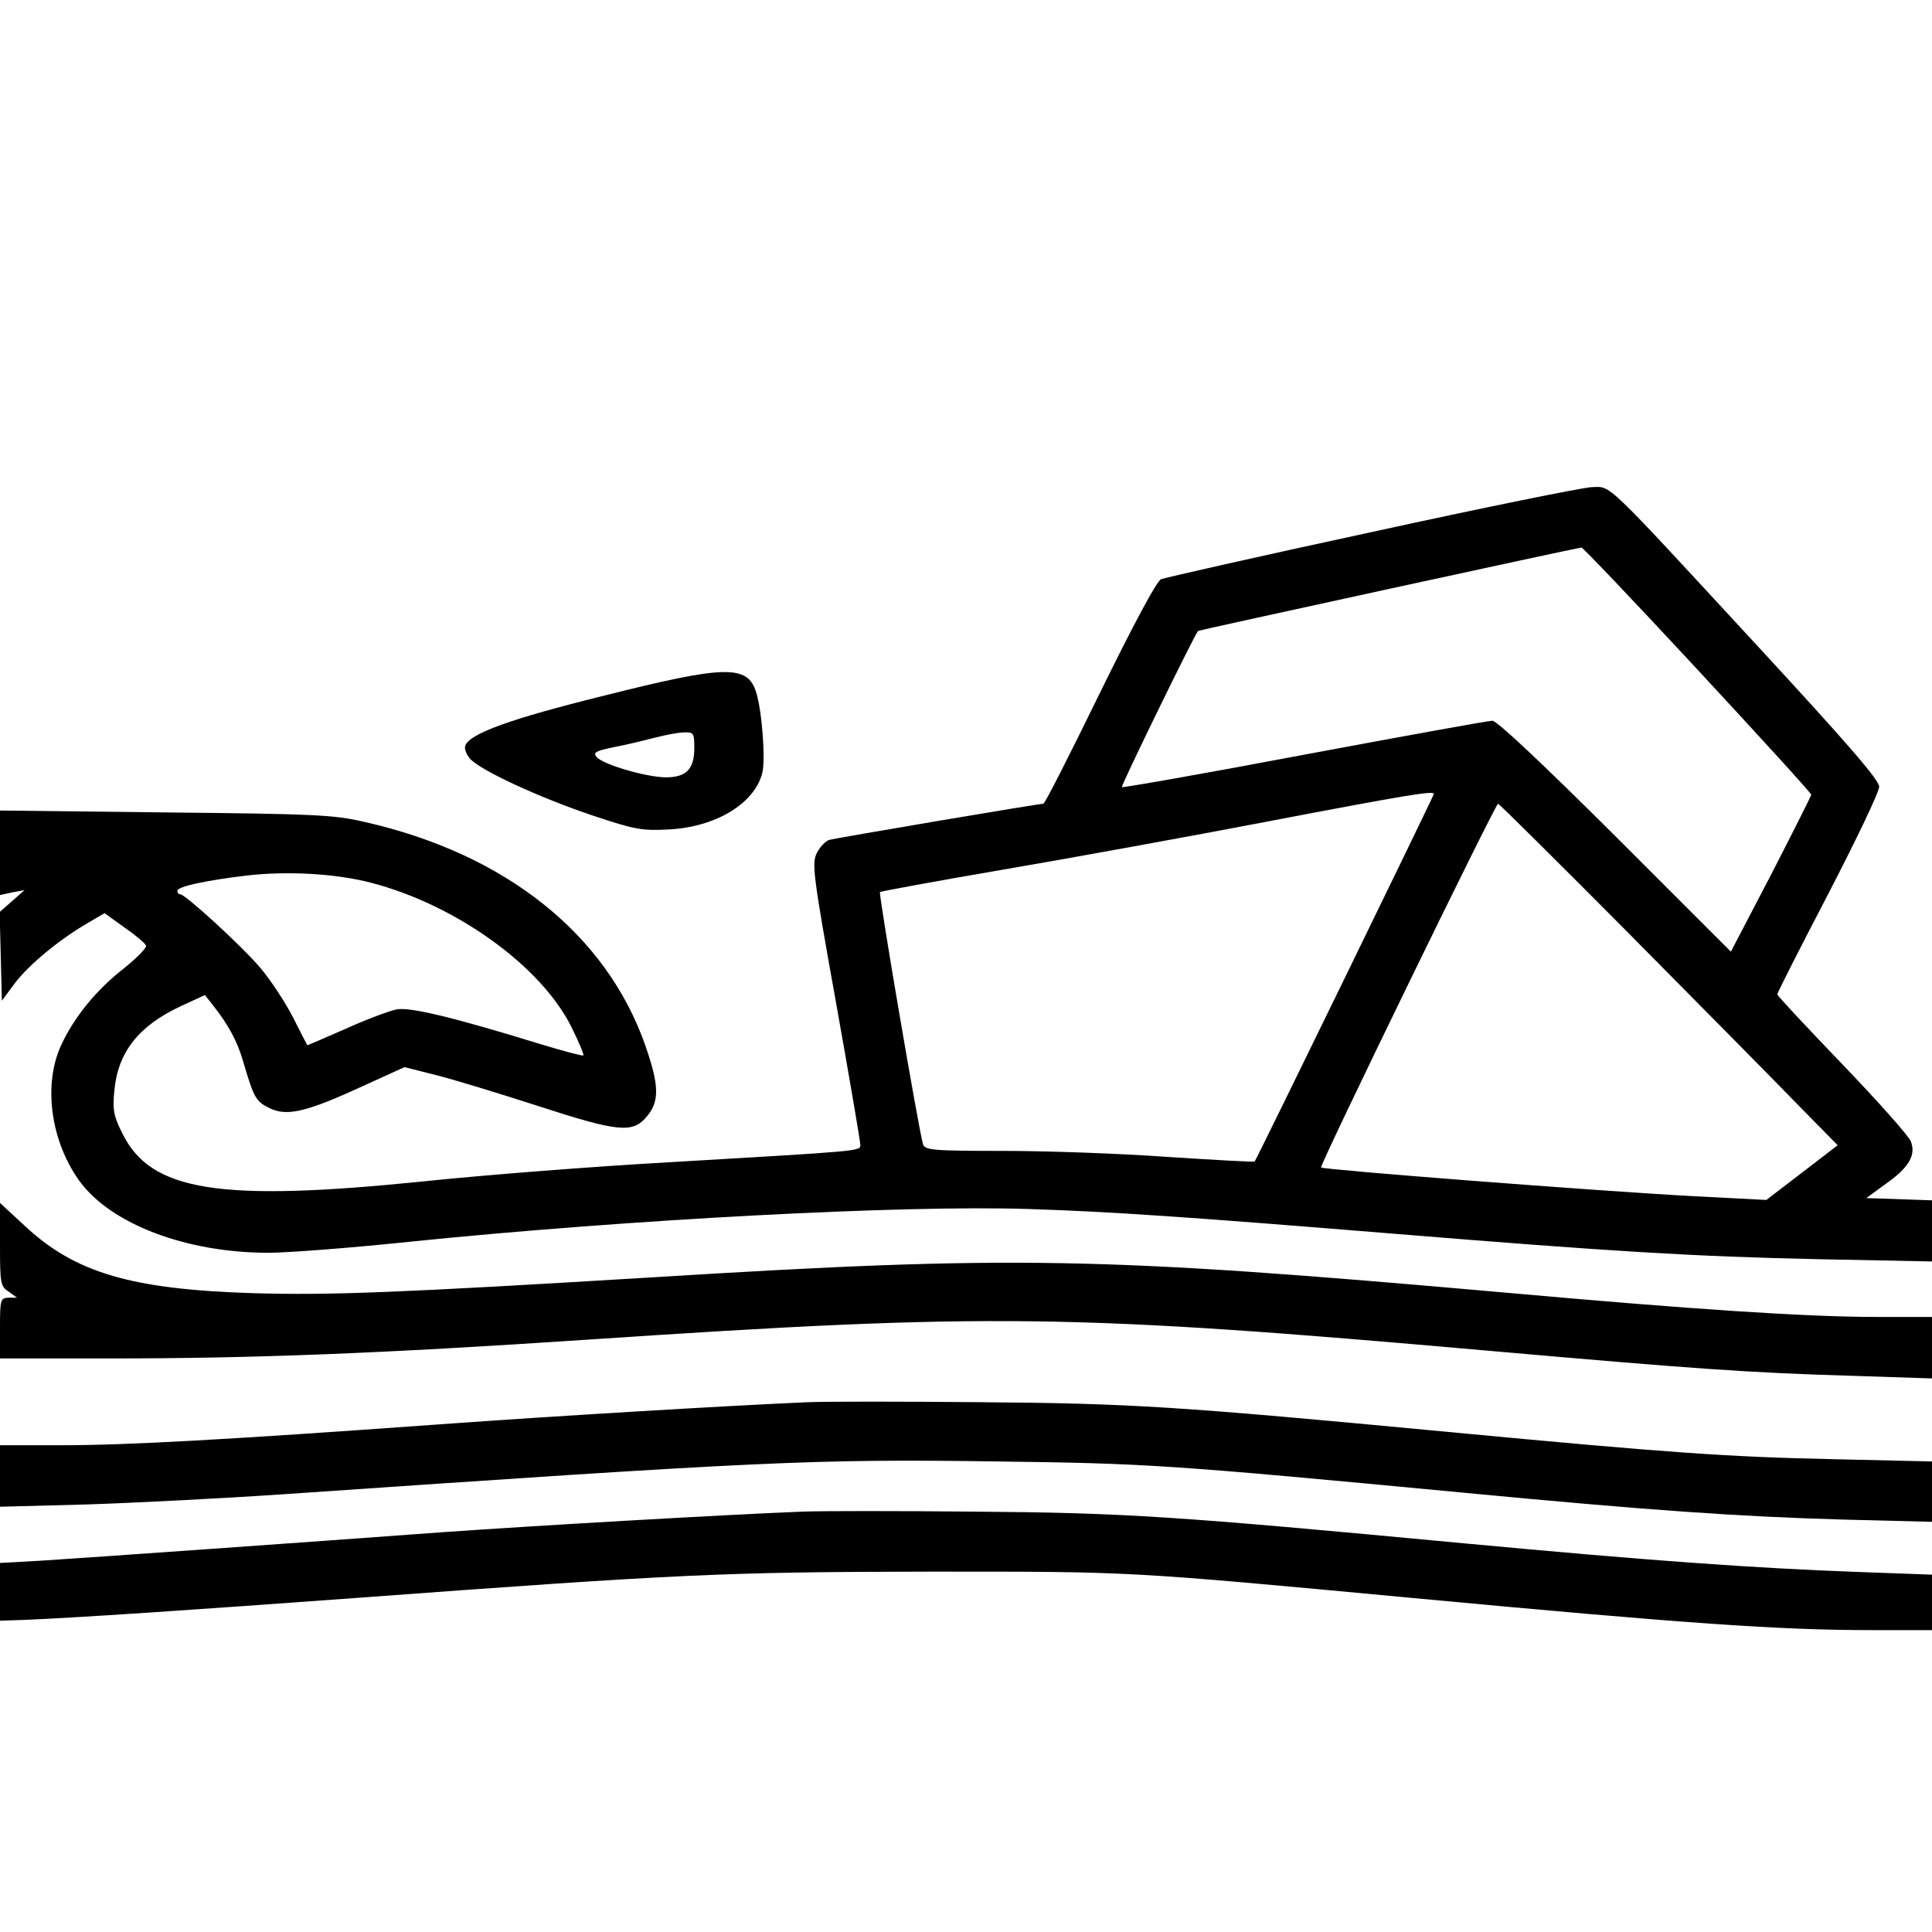
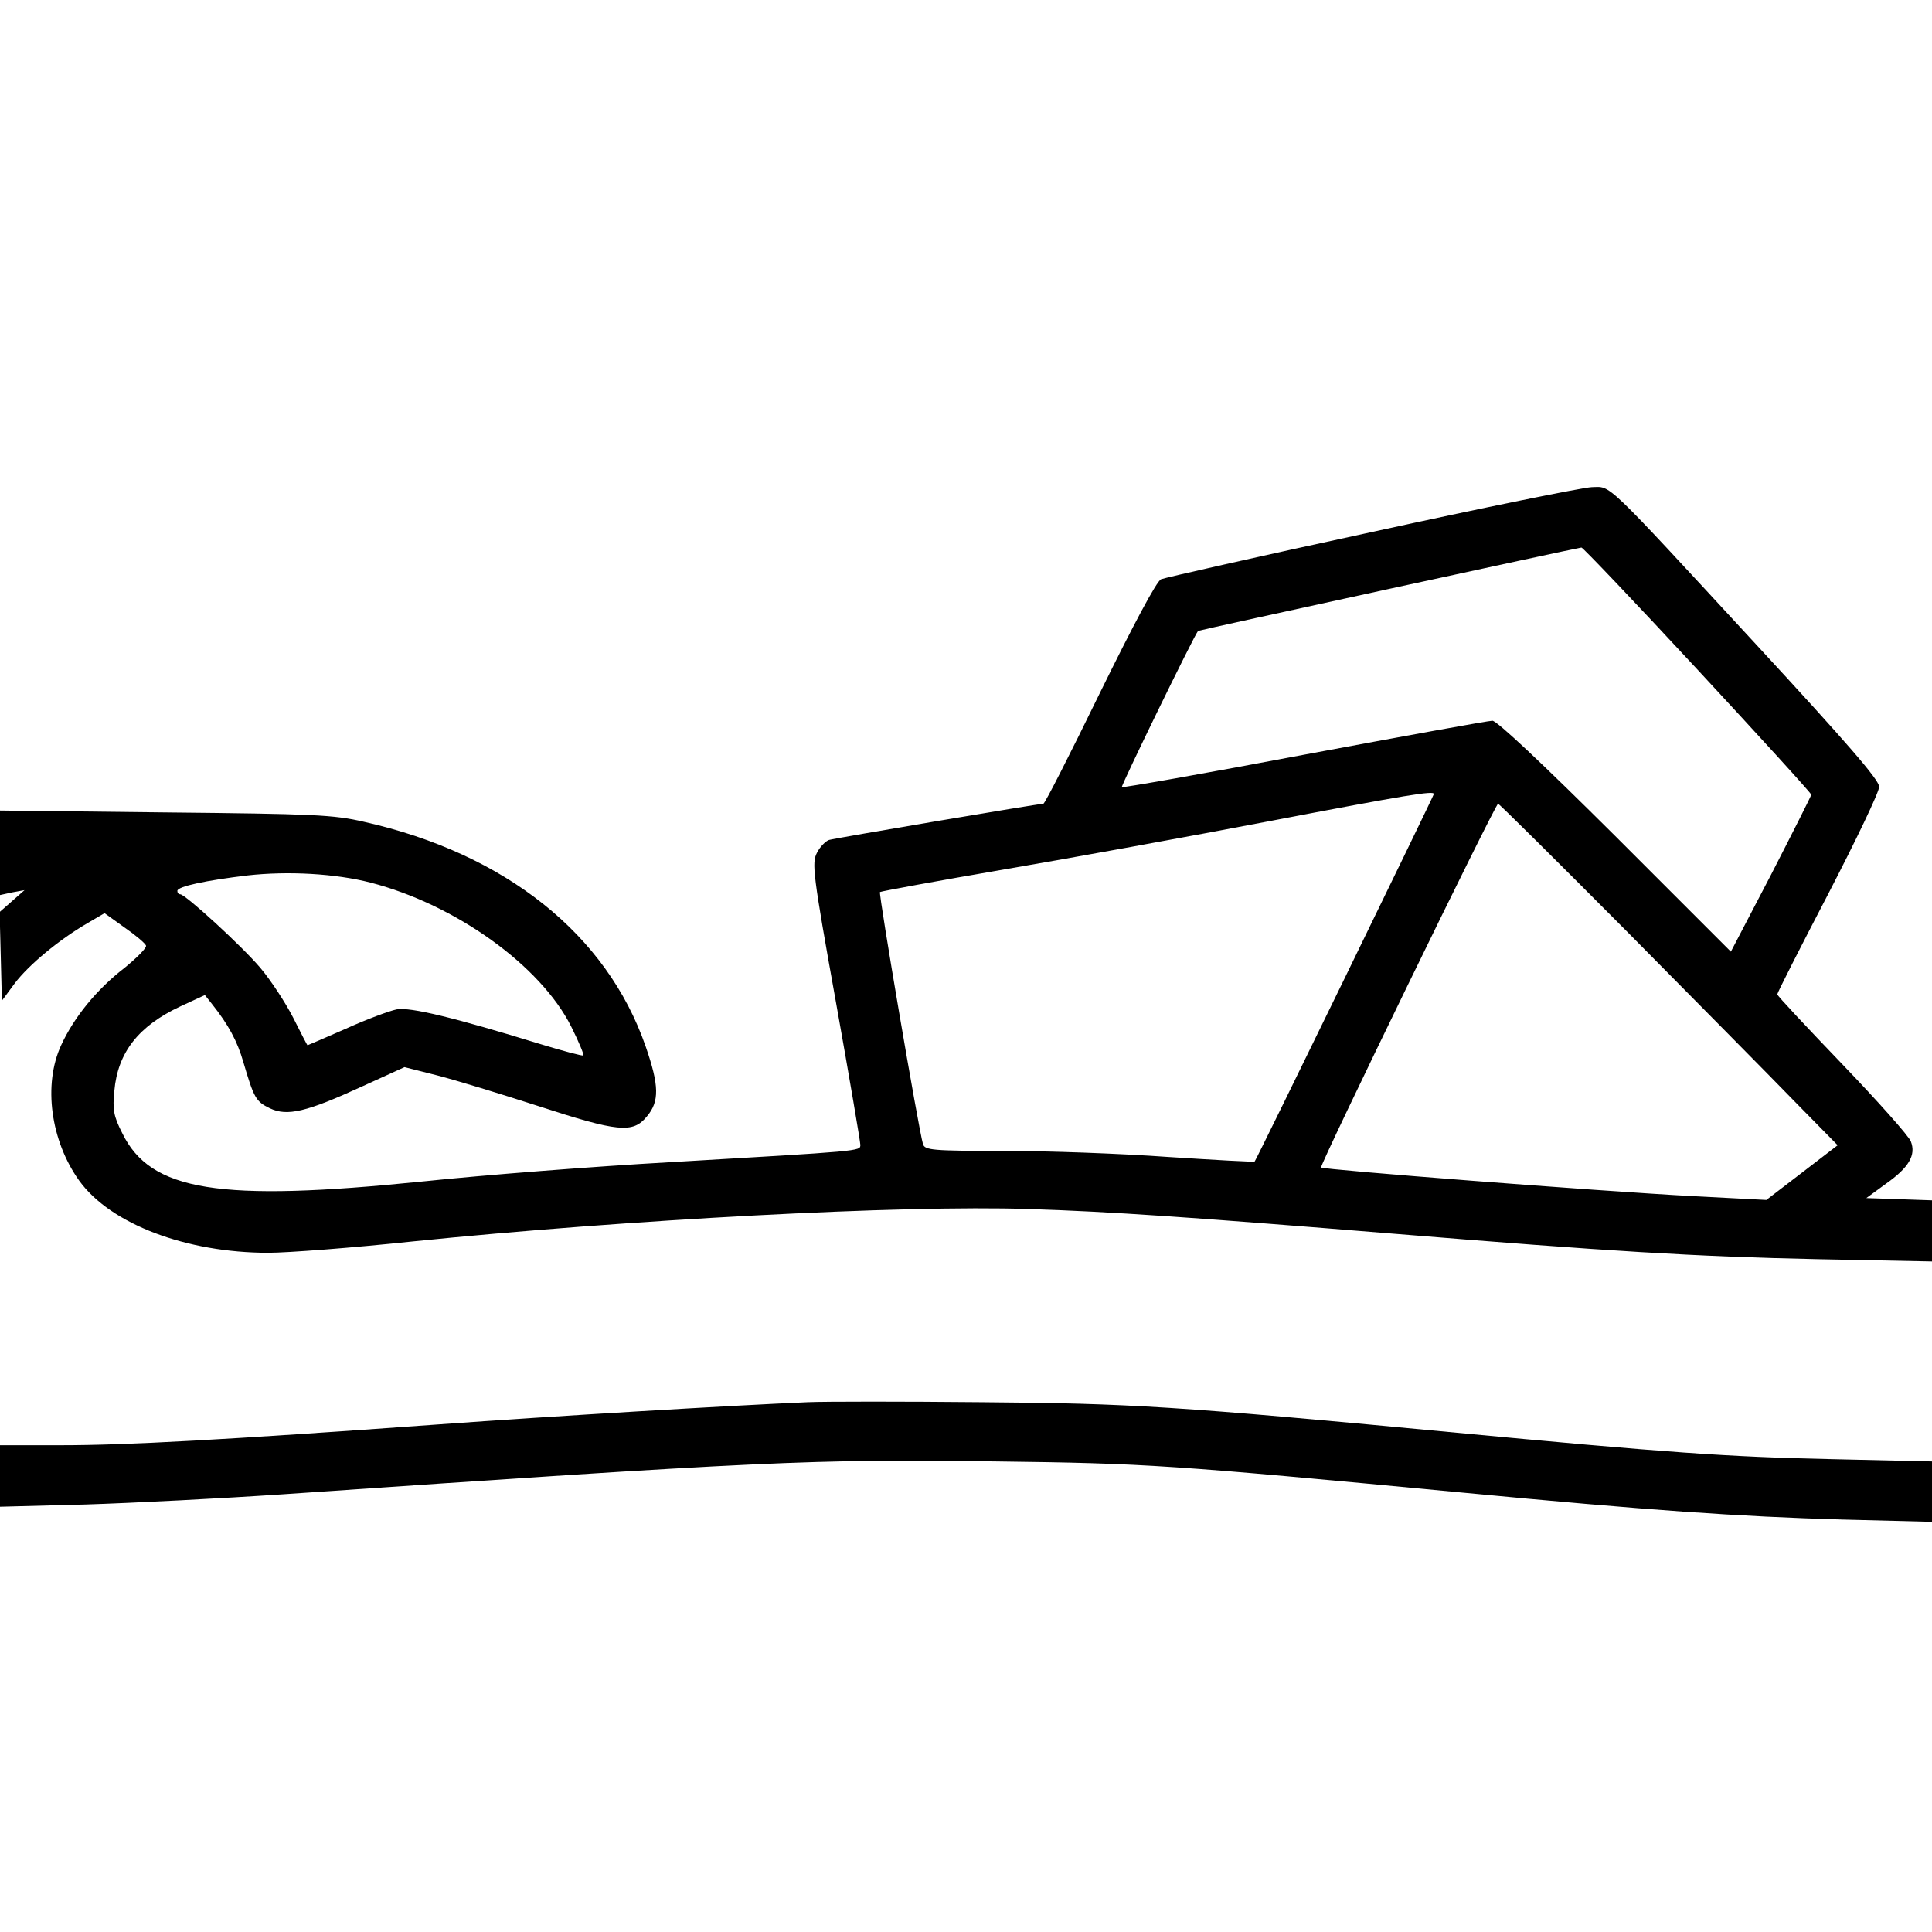
<svg xmlns="http://www.w3.org/2000/svg" version="1.0" width="512pt" height="512pt" viewBox="0 0 512 512" preserveAspectRatio="xMidYMid meet">
  <g transform="translate(0,512) scale(0.1,-0.1)" fill="#000000" stroke="none">
    <path d="M3635 3710 c-297 -64 -548 -121 -558 -125 -12 -5 -74 -122 -162 -301 -79 -162 -146 -294 -150 -294 -13 0 -551 -91 -568 -96 -9 -3 -24 -18 -32 -34 -14 -27 -11 -55 50 -394 36 -201 65 -372 65 -380 0 -17 5 -16 -505 -46 -198 -11 -493 -34 -655 -51 -540 -55 -721 -26 -796 128 -23 45 -26 63 -21 112 9 102 64 172 175 224 l65 30 19 -24 c43 -54 67 -98 83 -154 28 -95 33 -104 70 -122 46 -22 97 -10 245 58 l112 51 87 -22 c47 -12 168 -49 267 -81 212 -69 251 -73 288 -28 34 40 33 82 -3 186 -103 297 -372 511 -746 595 -81 19 -134 21 -527 25 l-438 5 0 -112 0 -112 32 7 33 6 -33 -29 -33 -29 3 -117 3 -118 34 46 c37 49 118 116 192 159 l46 27 53 -38 c29 -20 55 -42 57 -48 2 -6 -24 -32 -57 -59 -74 -57 -134 -131 -168 -205 -48 -104 -28 -253 48 -359 83 -115 284 -191 501 -191 50 0 222 13 382 30 570 58 1302 97 1632 86 220 -7 423 -21 975 -66 563 -46 789 -60 1118 -67 l302 -6 0 81 0 81 -87 3 -87 3 52 38 c61 43 80 76 66 112 -5 14 -87 106 -181 204 -95 99 -173 182 -173 186 0 4 61 124 135 266 74 143 135 270 135 284 0 18 -84 115 -326 377 -409 443 -383 418 -436 417 -24 -1 -286 -54 -583 -119z m864 -365 c165 -178 301 -327 301 -331 0 -3 -48 -98 -106 -211 l-107 -205 -306 306 c-195 194 -314 306 -326 306 -11 0 -236 -41 -499 -90 -264 -50 -481 -88 -483 -86 -3 3 192 403 202 414 2 2 994 218 1016 221 3 1 142 -145 308 -324z m-699 -329 c0 -4 -470 -969 -475 -974 -2 -2 -105 4 -230 12 -124 9 -320 16 -435 16 -190 0 -209 2 -214 18 -12 41 -118 663 -114 668 3 2 149 29 324 59 176 30 495 88 709 129 366 70 435 81 435 72z m510 -363 c184 -186 386 -390 447 -453 l113 -115 -95 -73 -94 -72 -193 10 c-261 14 -979 70 -987 76 -5 5 462 964 469 964 3 0 156 -152 340 -337z m-3328 128 c225 -58 451 -220 532 -382 20 -40 34 -74 32 -76 -2 -2 -55 12 -117 31 -221 68 -342 98 -378 91 -19 -4 -79 -26 -134 -51 -55 -24 -101 -44 -102 -44 -1 0 -18 33 -38 73 -20 39 -59 99 -87 132 -50 59 -198 194 -212 195 -5 0 -8 4 -8 9 0 12 77 28 186 41 107 12 233 5 326 -19z" />
-     <path d="M1595 3275 c-242 -60 -350 -99 -362 -131 -3 -8 3 -24 13 -35 28 -31 184 -103 324 -150 114 -38 131 -41 205 -37 122 7 224 68 245 149 9 34 0 162 -16 214 -23 74 -80 73 -409 -10z m245 -137 c0 -56 -21 -78 -75 -78 -51 0 -168 34 -184 54 -10 12 -2 16 46 26 32 6 81 18 108 25 28 7 62 14 78 14 25 1 27 -2 27 -41z" />
-     <path d="M0 1822 c0 -102 1 -111 23 -125 l22 -16 -22 0 c-22 -1 -23 -5 -23 -81 l0 -80 293 0 c377 0 716 13 1267 50 1064 71 1279 68 2389 -30 546 -48 687 -58 959 -66 l212 -7 0 81 0 82 -148 0 c-185 0 -488 20 -989 65 -1063 94 -1296 99 -2253 40 -674 -41 -856 -48 -1060 -42 -322 10 -472 54 -605 179 l-65 60 0 -110z" />
    <path d="M2140 1404 c-207 -9 -663 -36 -980 -59 -568 -41 -826 -55 -997 -55 l-163 0 0 -82 0 -81 228 6 c125 4 360 16 522 27 1266 87 1404 94 1892 87 397 -5 458 -9 1228 -82 504 -48 736 -64 1013 -72 l237 -6 0 80 0 80 -262 6 c-280 6 -436 17 -1018 72 -718 68 -843 76 -1240 79 -206 2 -413 2 -460 0z" />
-     <path d="M2125 1114 c-221 -9 -703 -37 -945 -54 -380 -28 -947 -68 -1072 -76 l-108 -6 0 -76 0 -77 62 2 c144 6 441 26 878 58 866 64 979 69 1520 70 543 0 516 2 1285 -70 726 -68 972 -85 1218 -85 l157 0 0 74 0 73 -192 7 c-280 10 -567 31 -1048 76 -765 72 -898 81 -1295 84 -203 2 -410 2 -460 0z" />
  </g>
</svg>